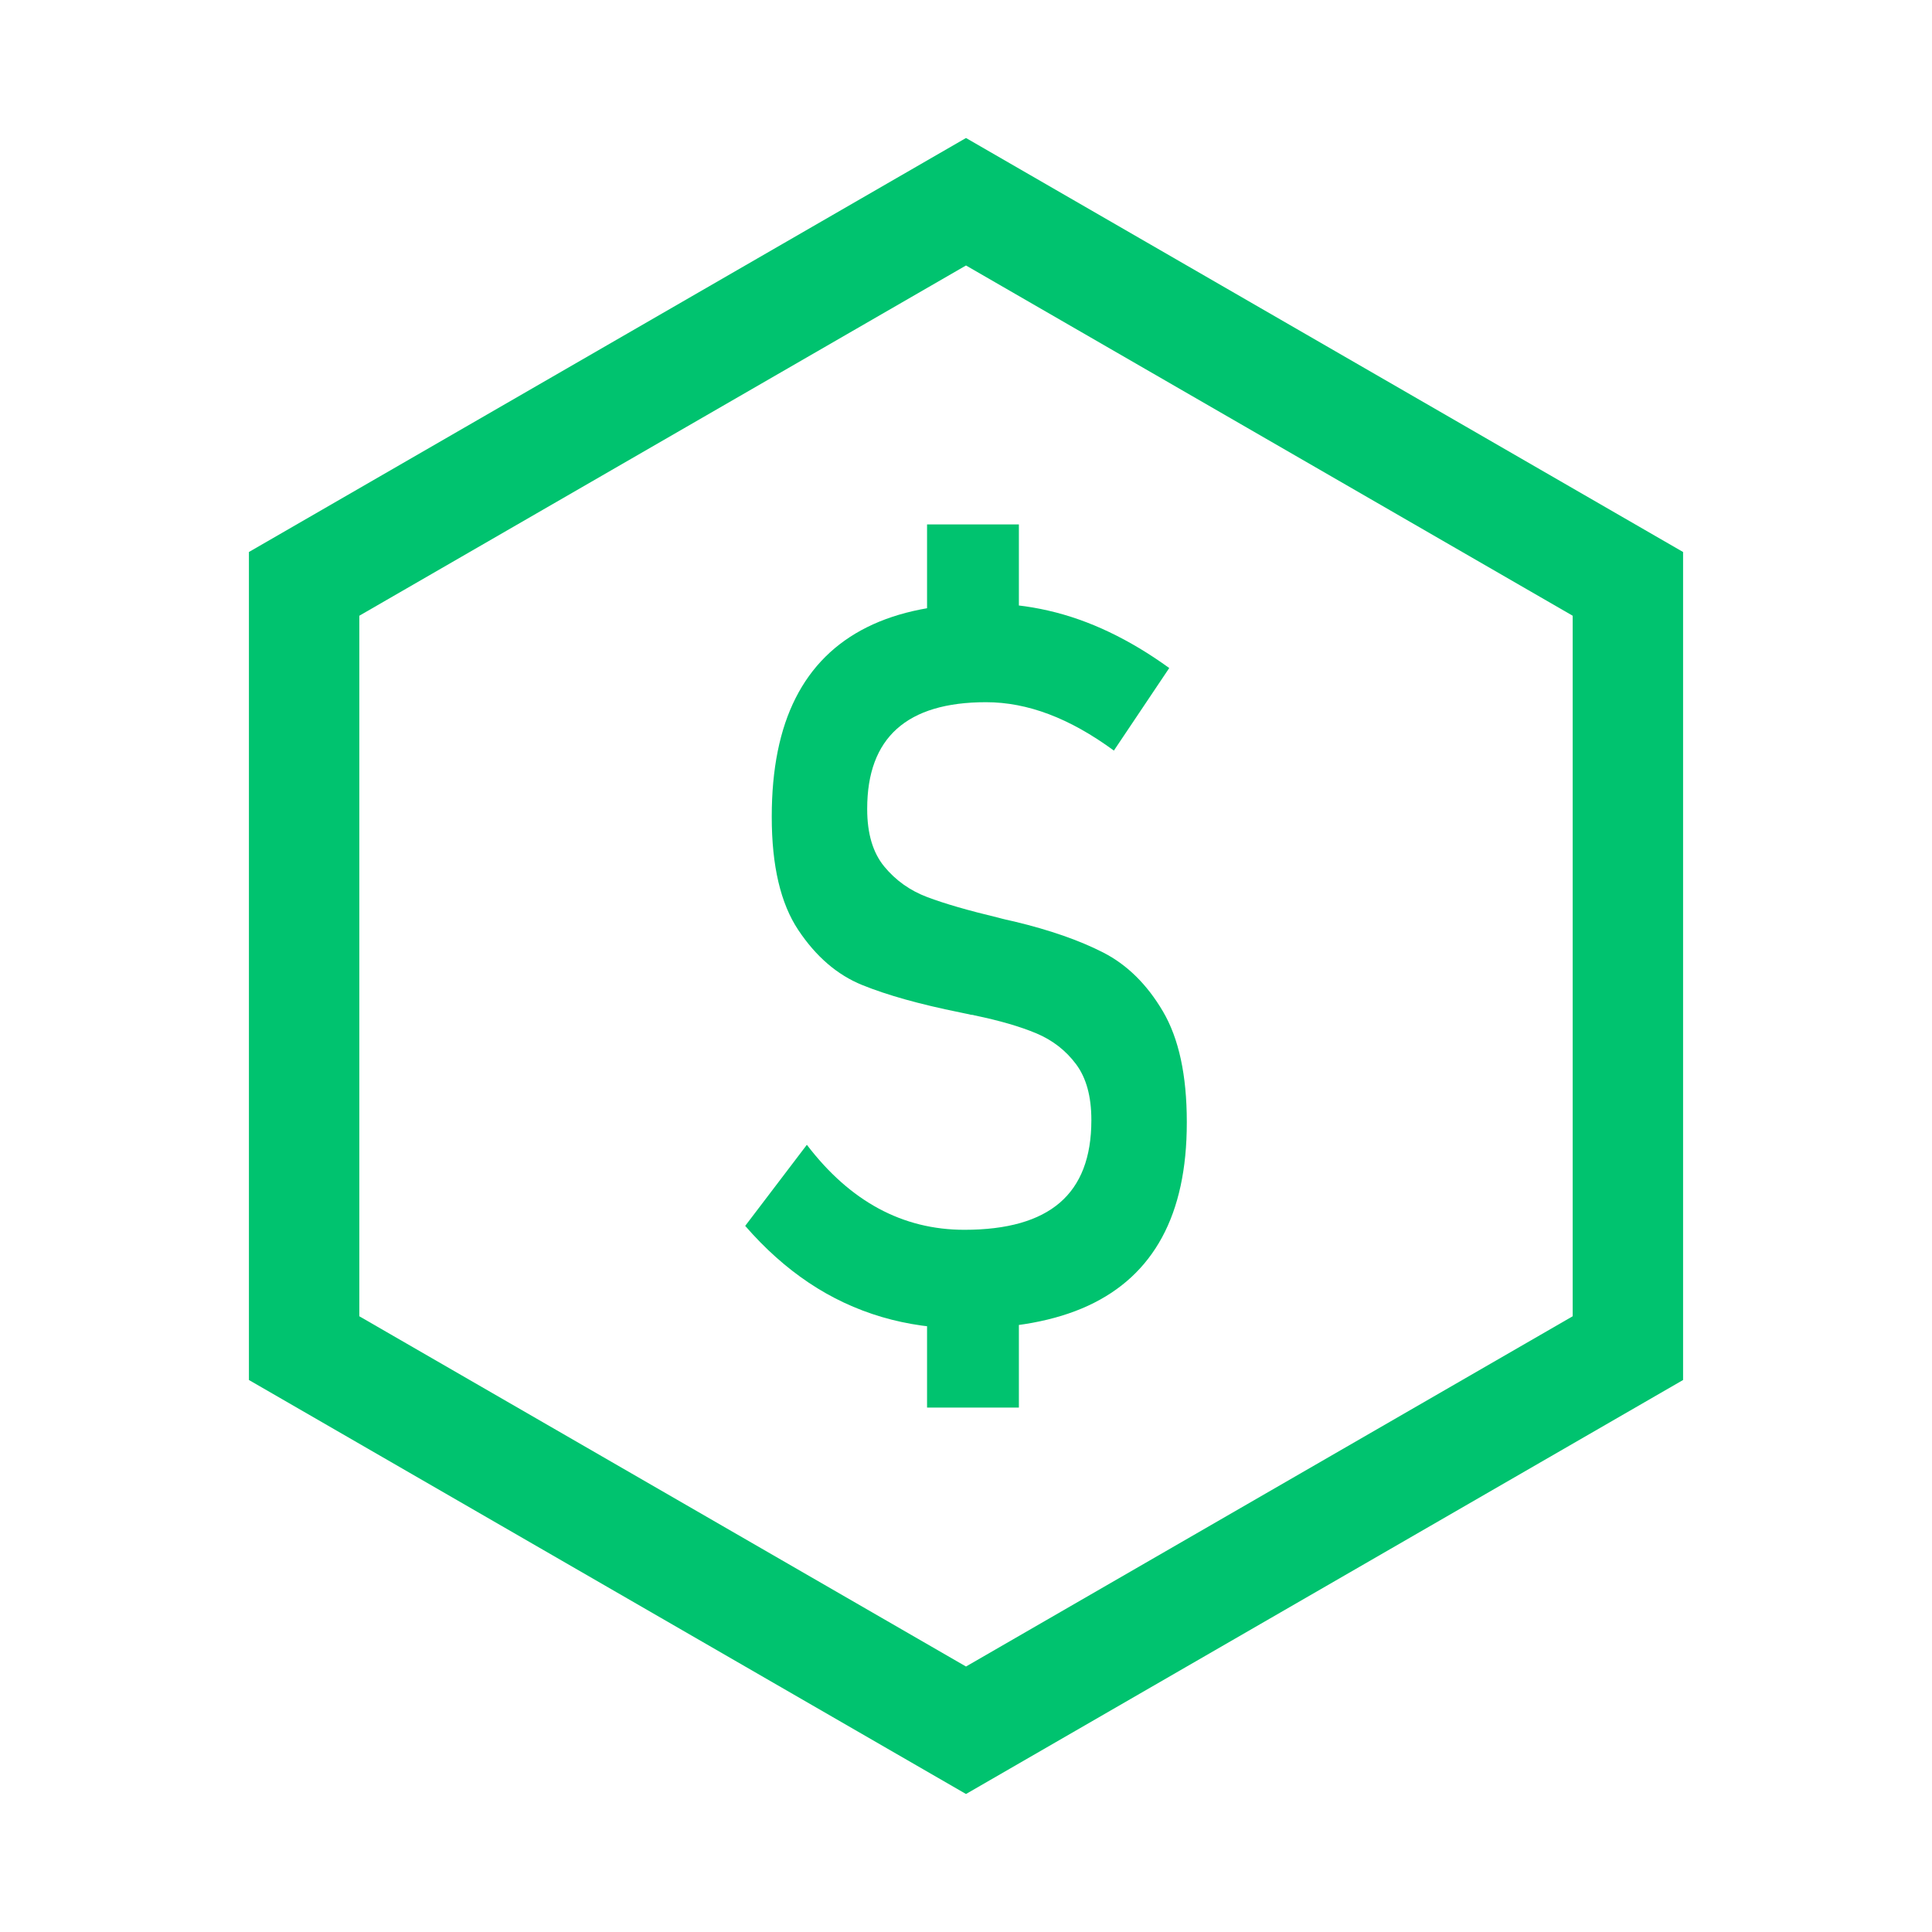
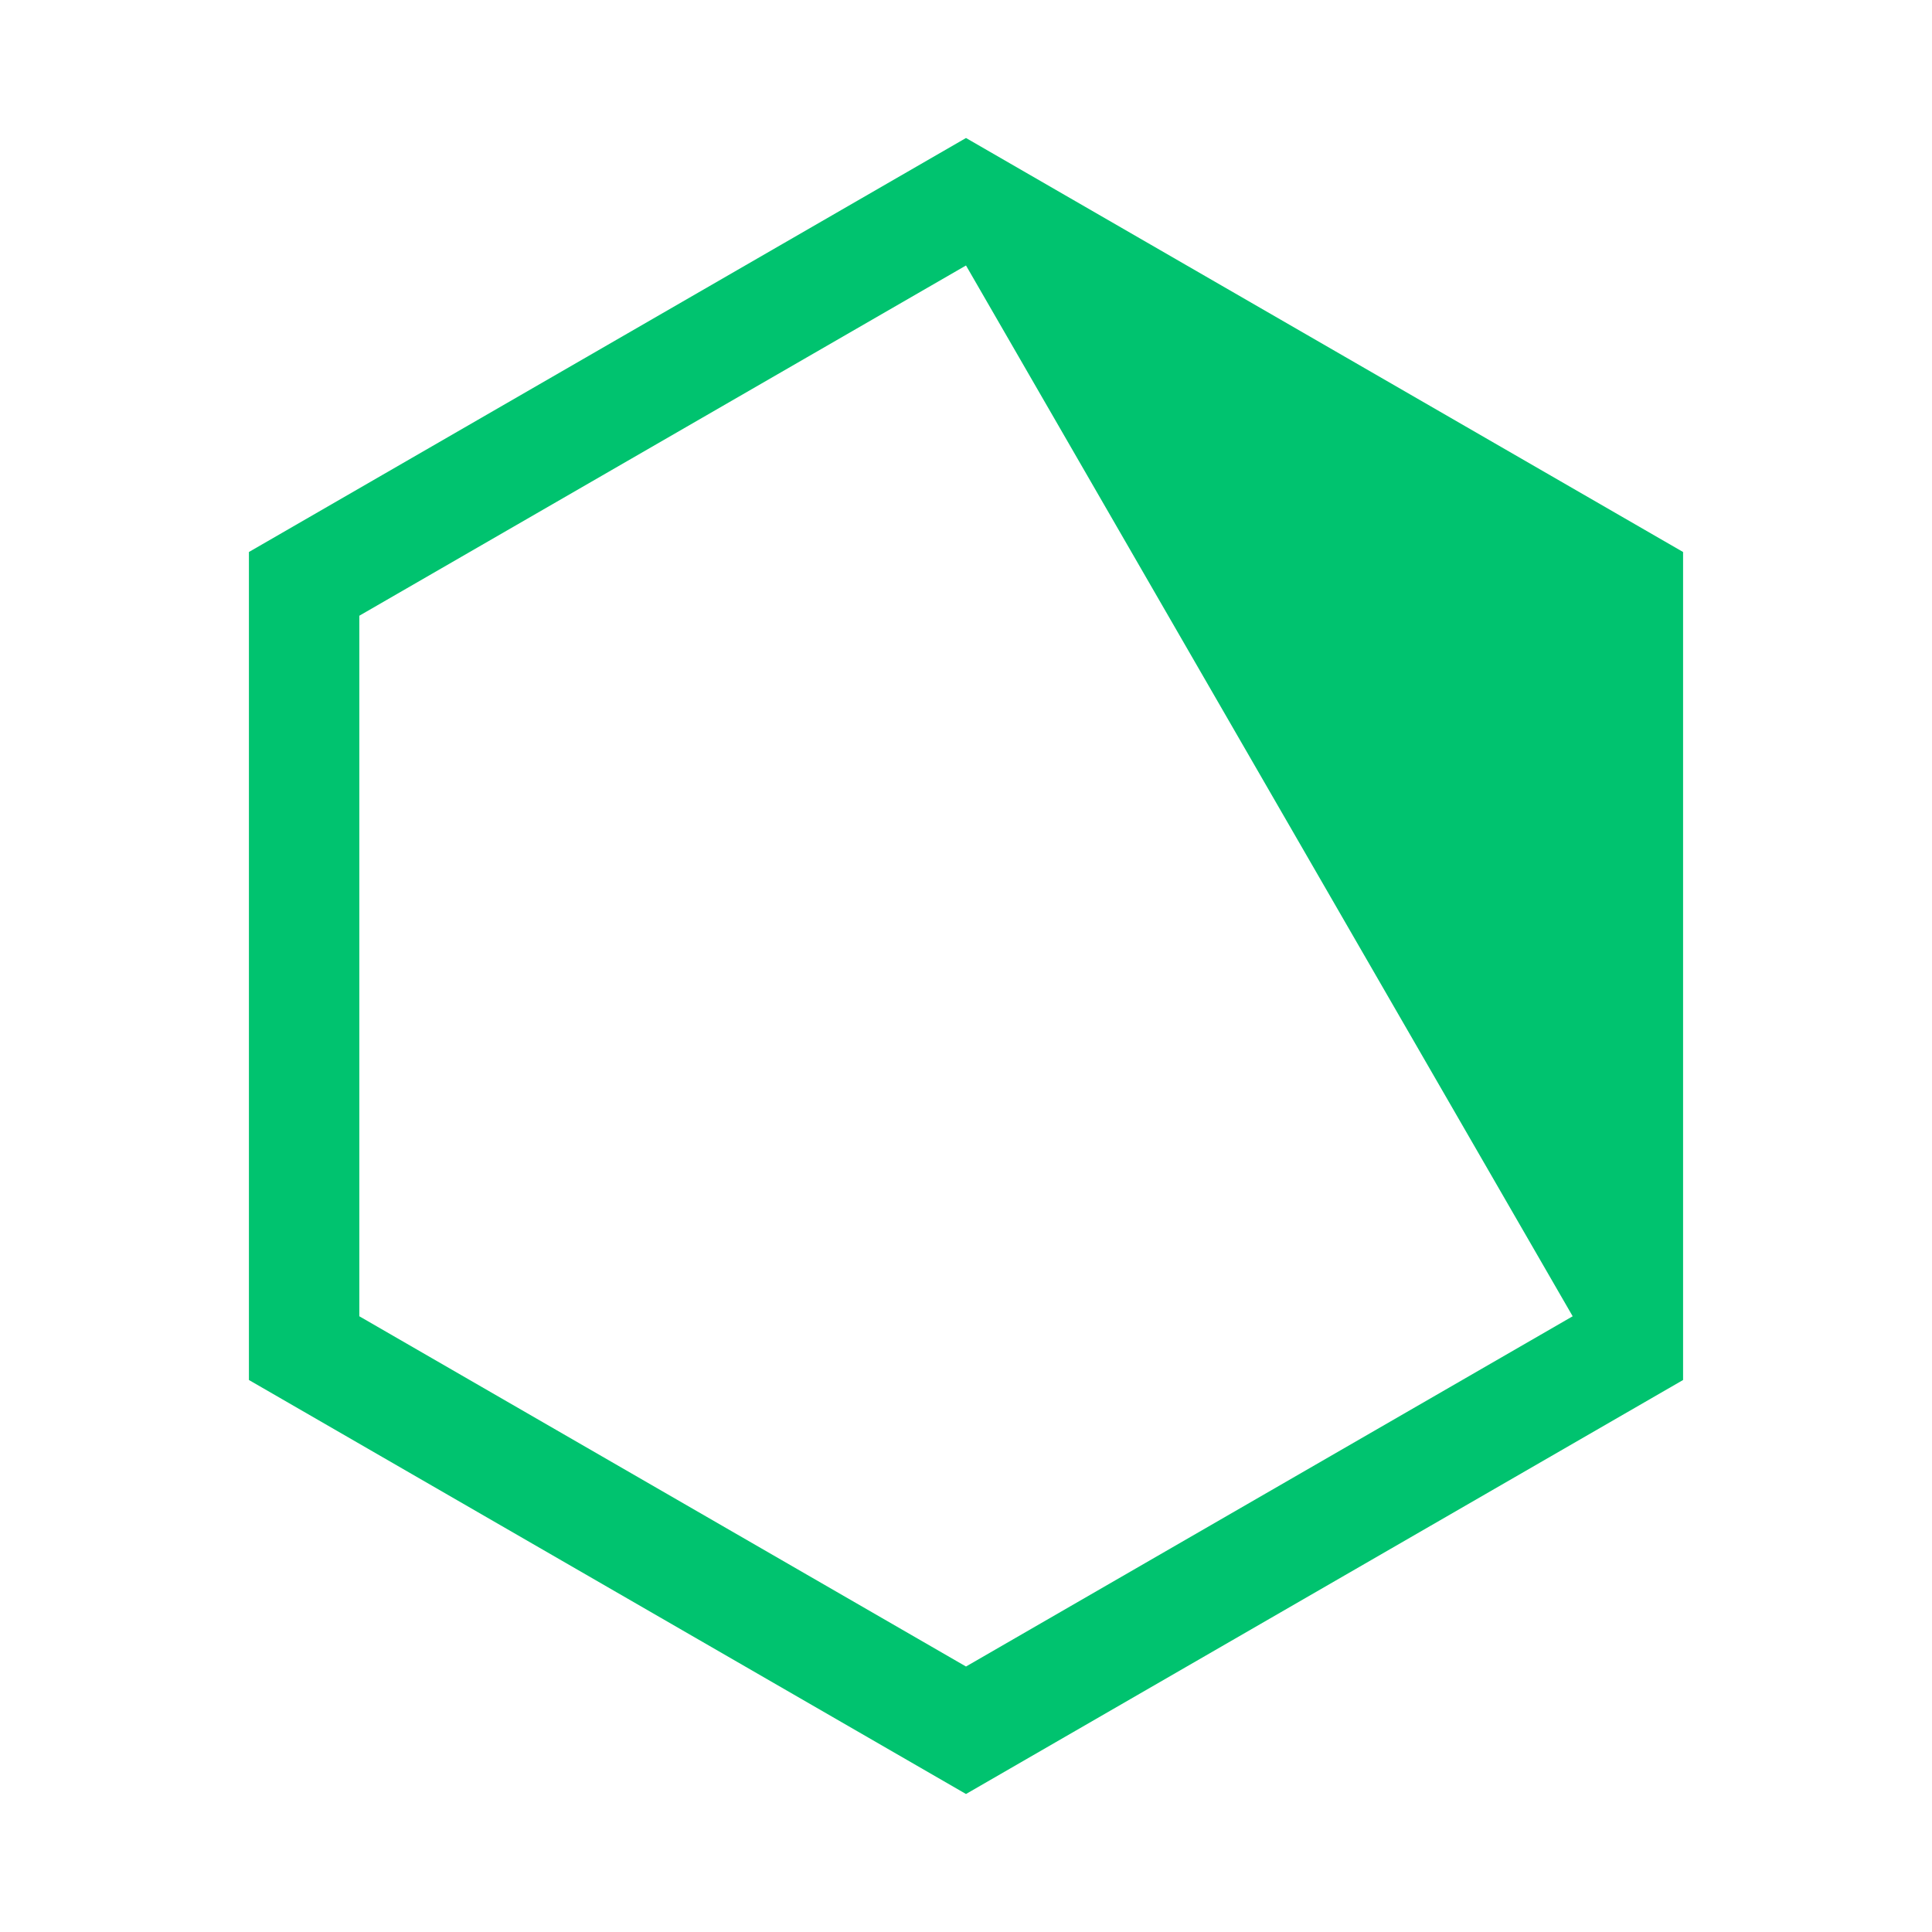
<svg xmlns="http://www.w3.org/2000/svg" fill="none" version="1.1" width="70" height="70" viewBox="0 0 70 70">
  <g>
    <g>
-       <path d="M35,5L60.981,20L60.981,50L35,65L9.019,50L9.019,20L35,5ZM35,9.619L56.981,22.309L56.981,47.691L35,60.381L13.019,47.691L13.019,22.309L35,9.619Z" fill-rule="evenodd" fill="#00C36F" fill-opacity="1" />
+       <path d="M35,5L60.981,20L60.981,50L35,65L9.019,50L9.019,20L35,5ZM35,9.619L56.981,47.691L35,60.381L13.019,47.691L13.019,22.309L35,9.619Z" fill-rule="evenodd" fill="#00C36F" fill-opacity="1" />
    </g>
    <g>
-       <path d="M34.943,48.133Q33.361,48.133,31.95,47.717Q30.539,47.301,29.308,46.478Q28.076,45.655,27,44.416L29.234,41.478Q30.409,43.018,31.836,43.788Q33.263,44.558,34.943,44.558Q37.259,44.558,38.401,43.575Q39.542,42.593,39.542,40.593L39.542,40.575Q39.542,39.301,38.988,38.558Q38.433,37.814,37.553,37.442Q36.672,37.071,35.302,36.788Q35.253,36.77,35.212,36.77Q35.171,36.77,35.122,36.752Q35.041,36.734,34.951,36.717Q34.861,36.699,34.78,36.681Q32.594,36.239,31.241,35.69Q29.887,35.142,28.925,33.699Q27.962,32.257,27.962,29.602L27.962,29.584Q27.962,27,28.827,25.292Q29.691,23.584,31.412,22.726Q33.133,21.867,35.726,21.867Q36.867,21.867,37.985,22.124Q39.102,22.381,40.195,22.903Q41.288,23.425,42.364,24.204L40.358,27.195Q39.151,26.31,38.001,25.876Q36.851,25.442,35.726,25.442Q33.573,25.442,32.496,26.407Q31.42,27.372,31.42,29.301L31.42,29.319Q31.42,30.646,32.04,31.398Q32.66,32.15,33.597,32.504Q34.535,32.858,36.166,33.248Q36.231,33.266,36.297,33.283Q36.362,33.301,36.443,33.319Q36.525,33.336,36.598,33.354Q36.672,33.372,36.753,33.389Q38.678,33.85,39.974,34.513Q41.271,35.177,42.136,36.646Q43,38.115,43,40.646L43,40.681Q43,43.177,42.103,44.832Q41.206,46.487,39.42,47.31Q37.634,48.133,34.943,48.133ZM33.589,46.734L36.916,46.734L36.916,51L33.589,51L33.589,46.734ZM33.589,19L36.916,19L36.916,23.035L33.589,23.035L33.589,19Z" fill="#00C36F" fill-opacity="1" />
-     </g>
+       </g>
  </g>
</svg>